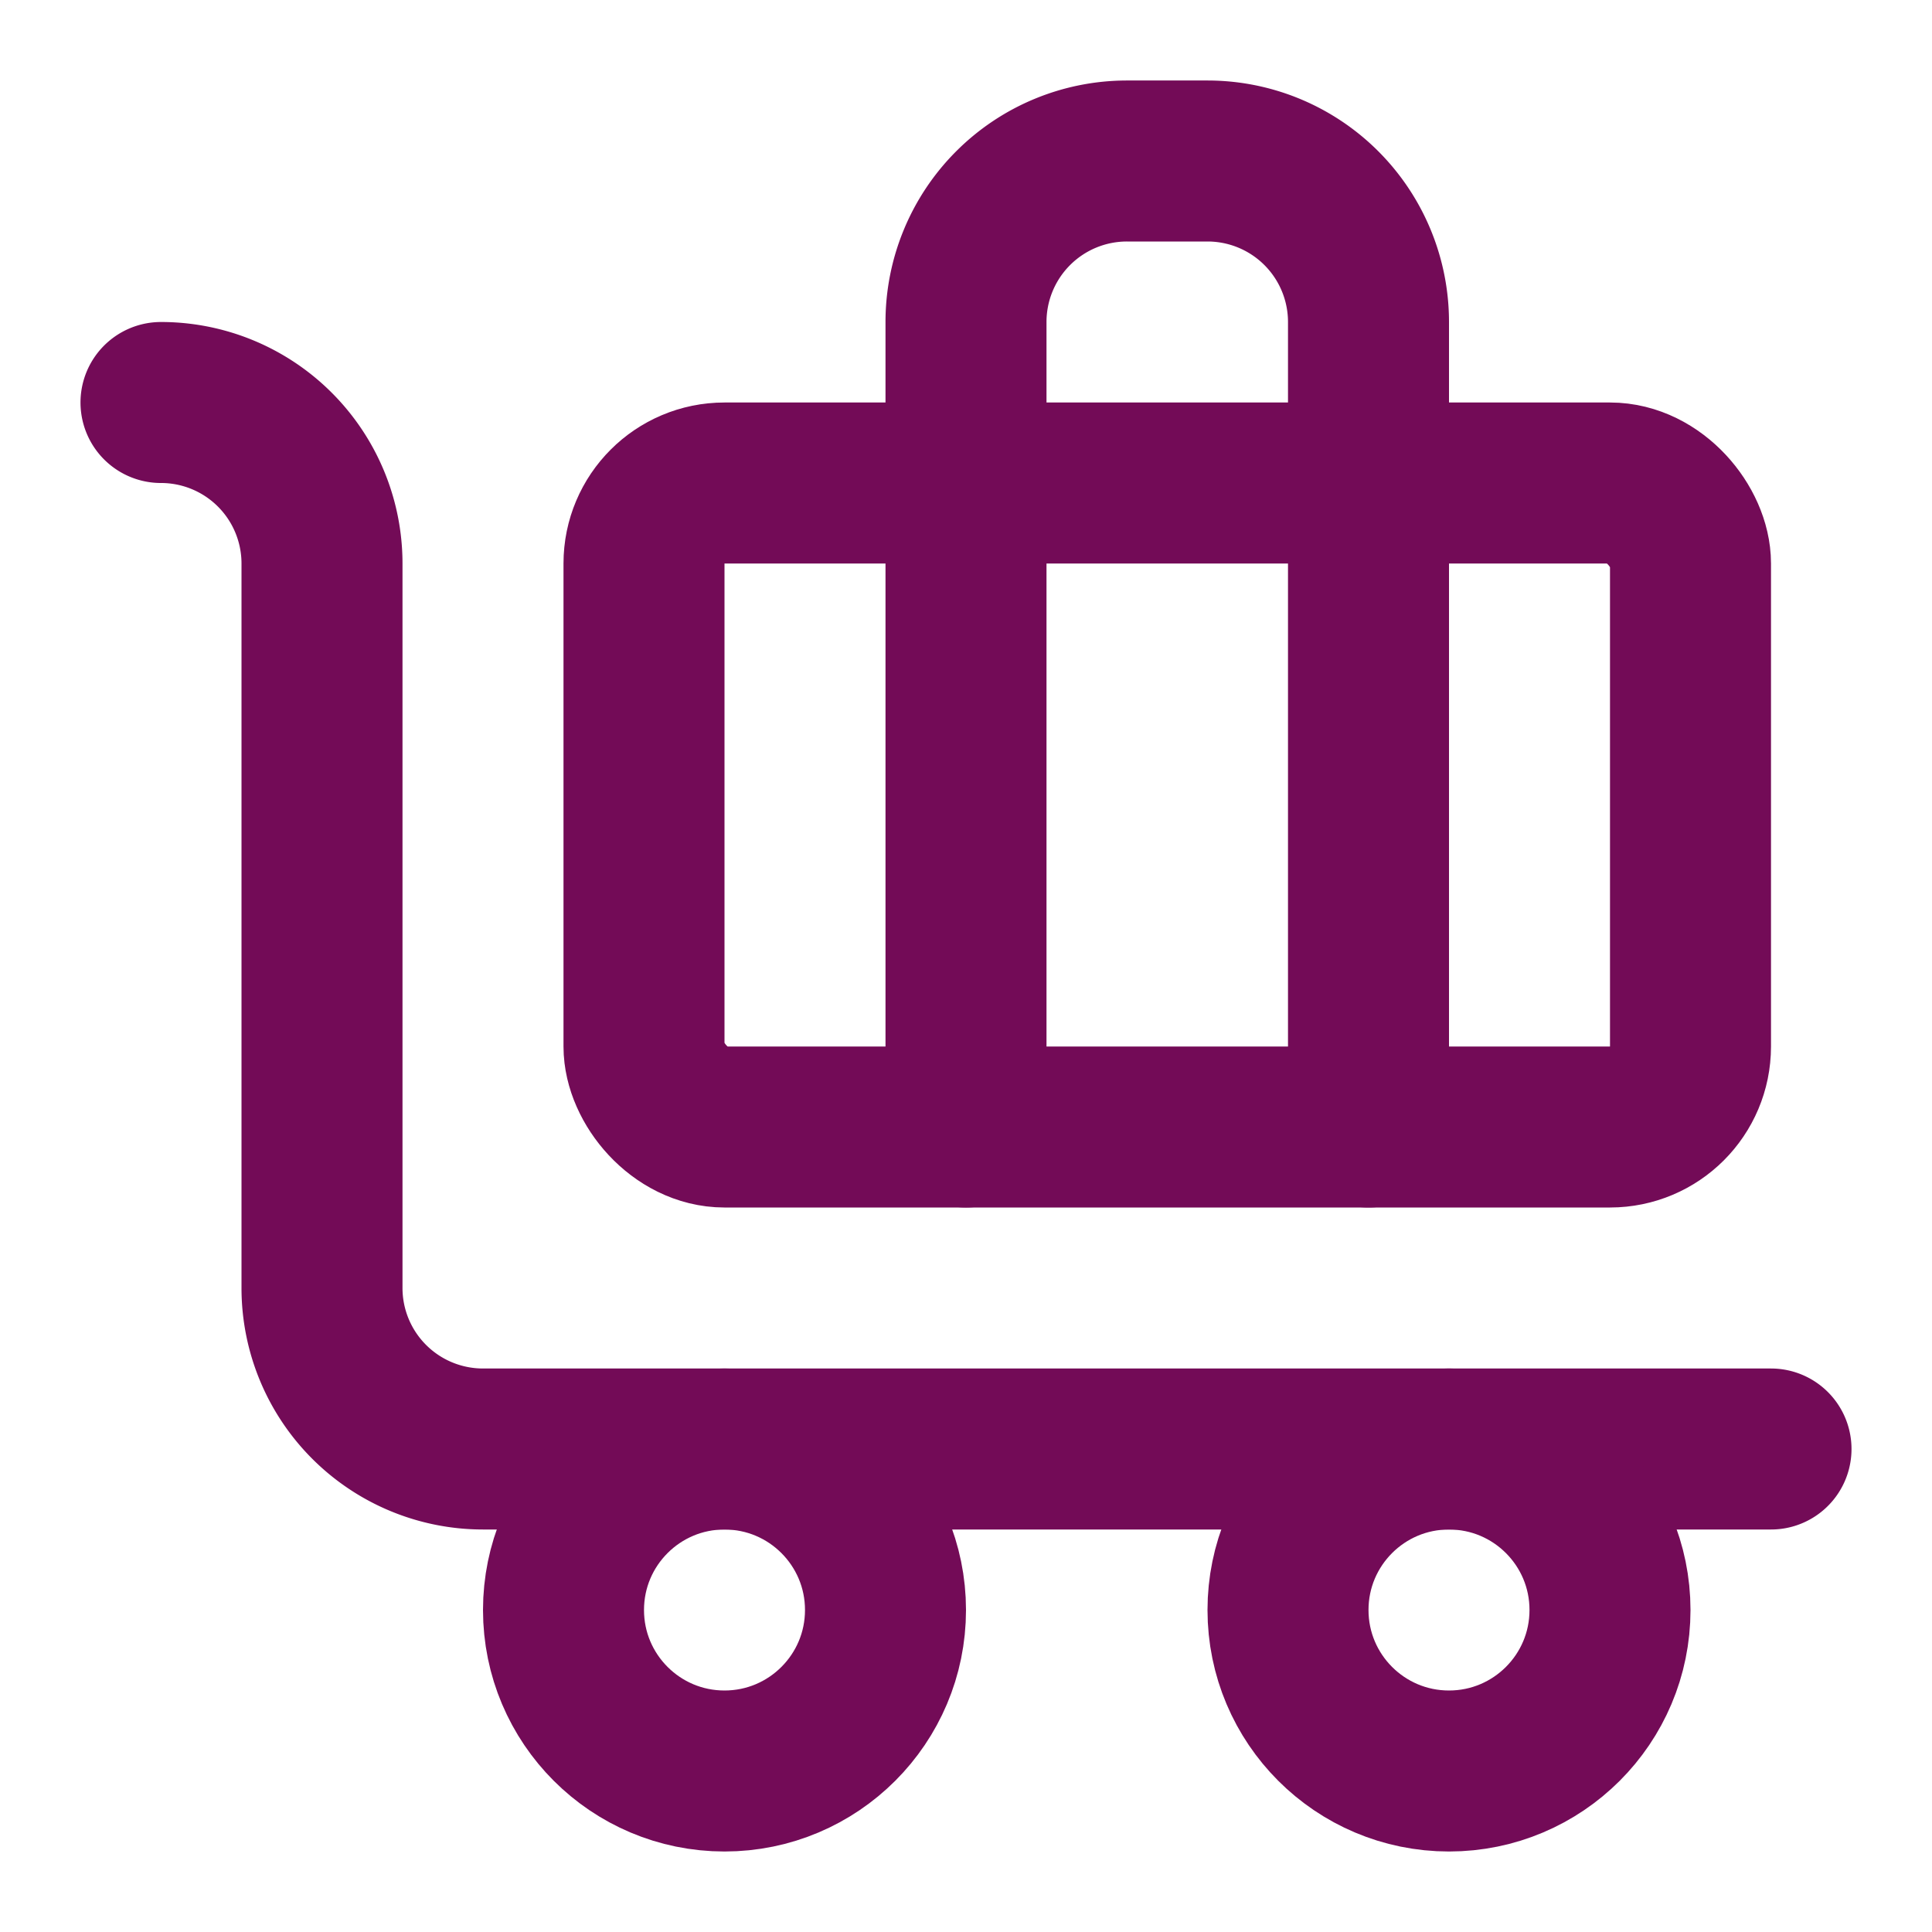
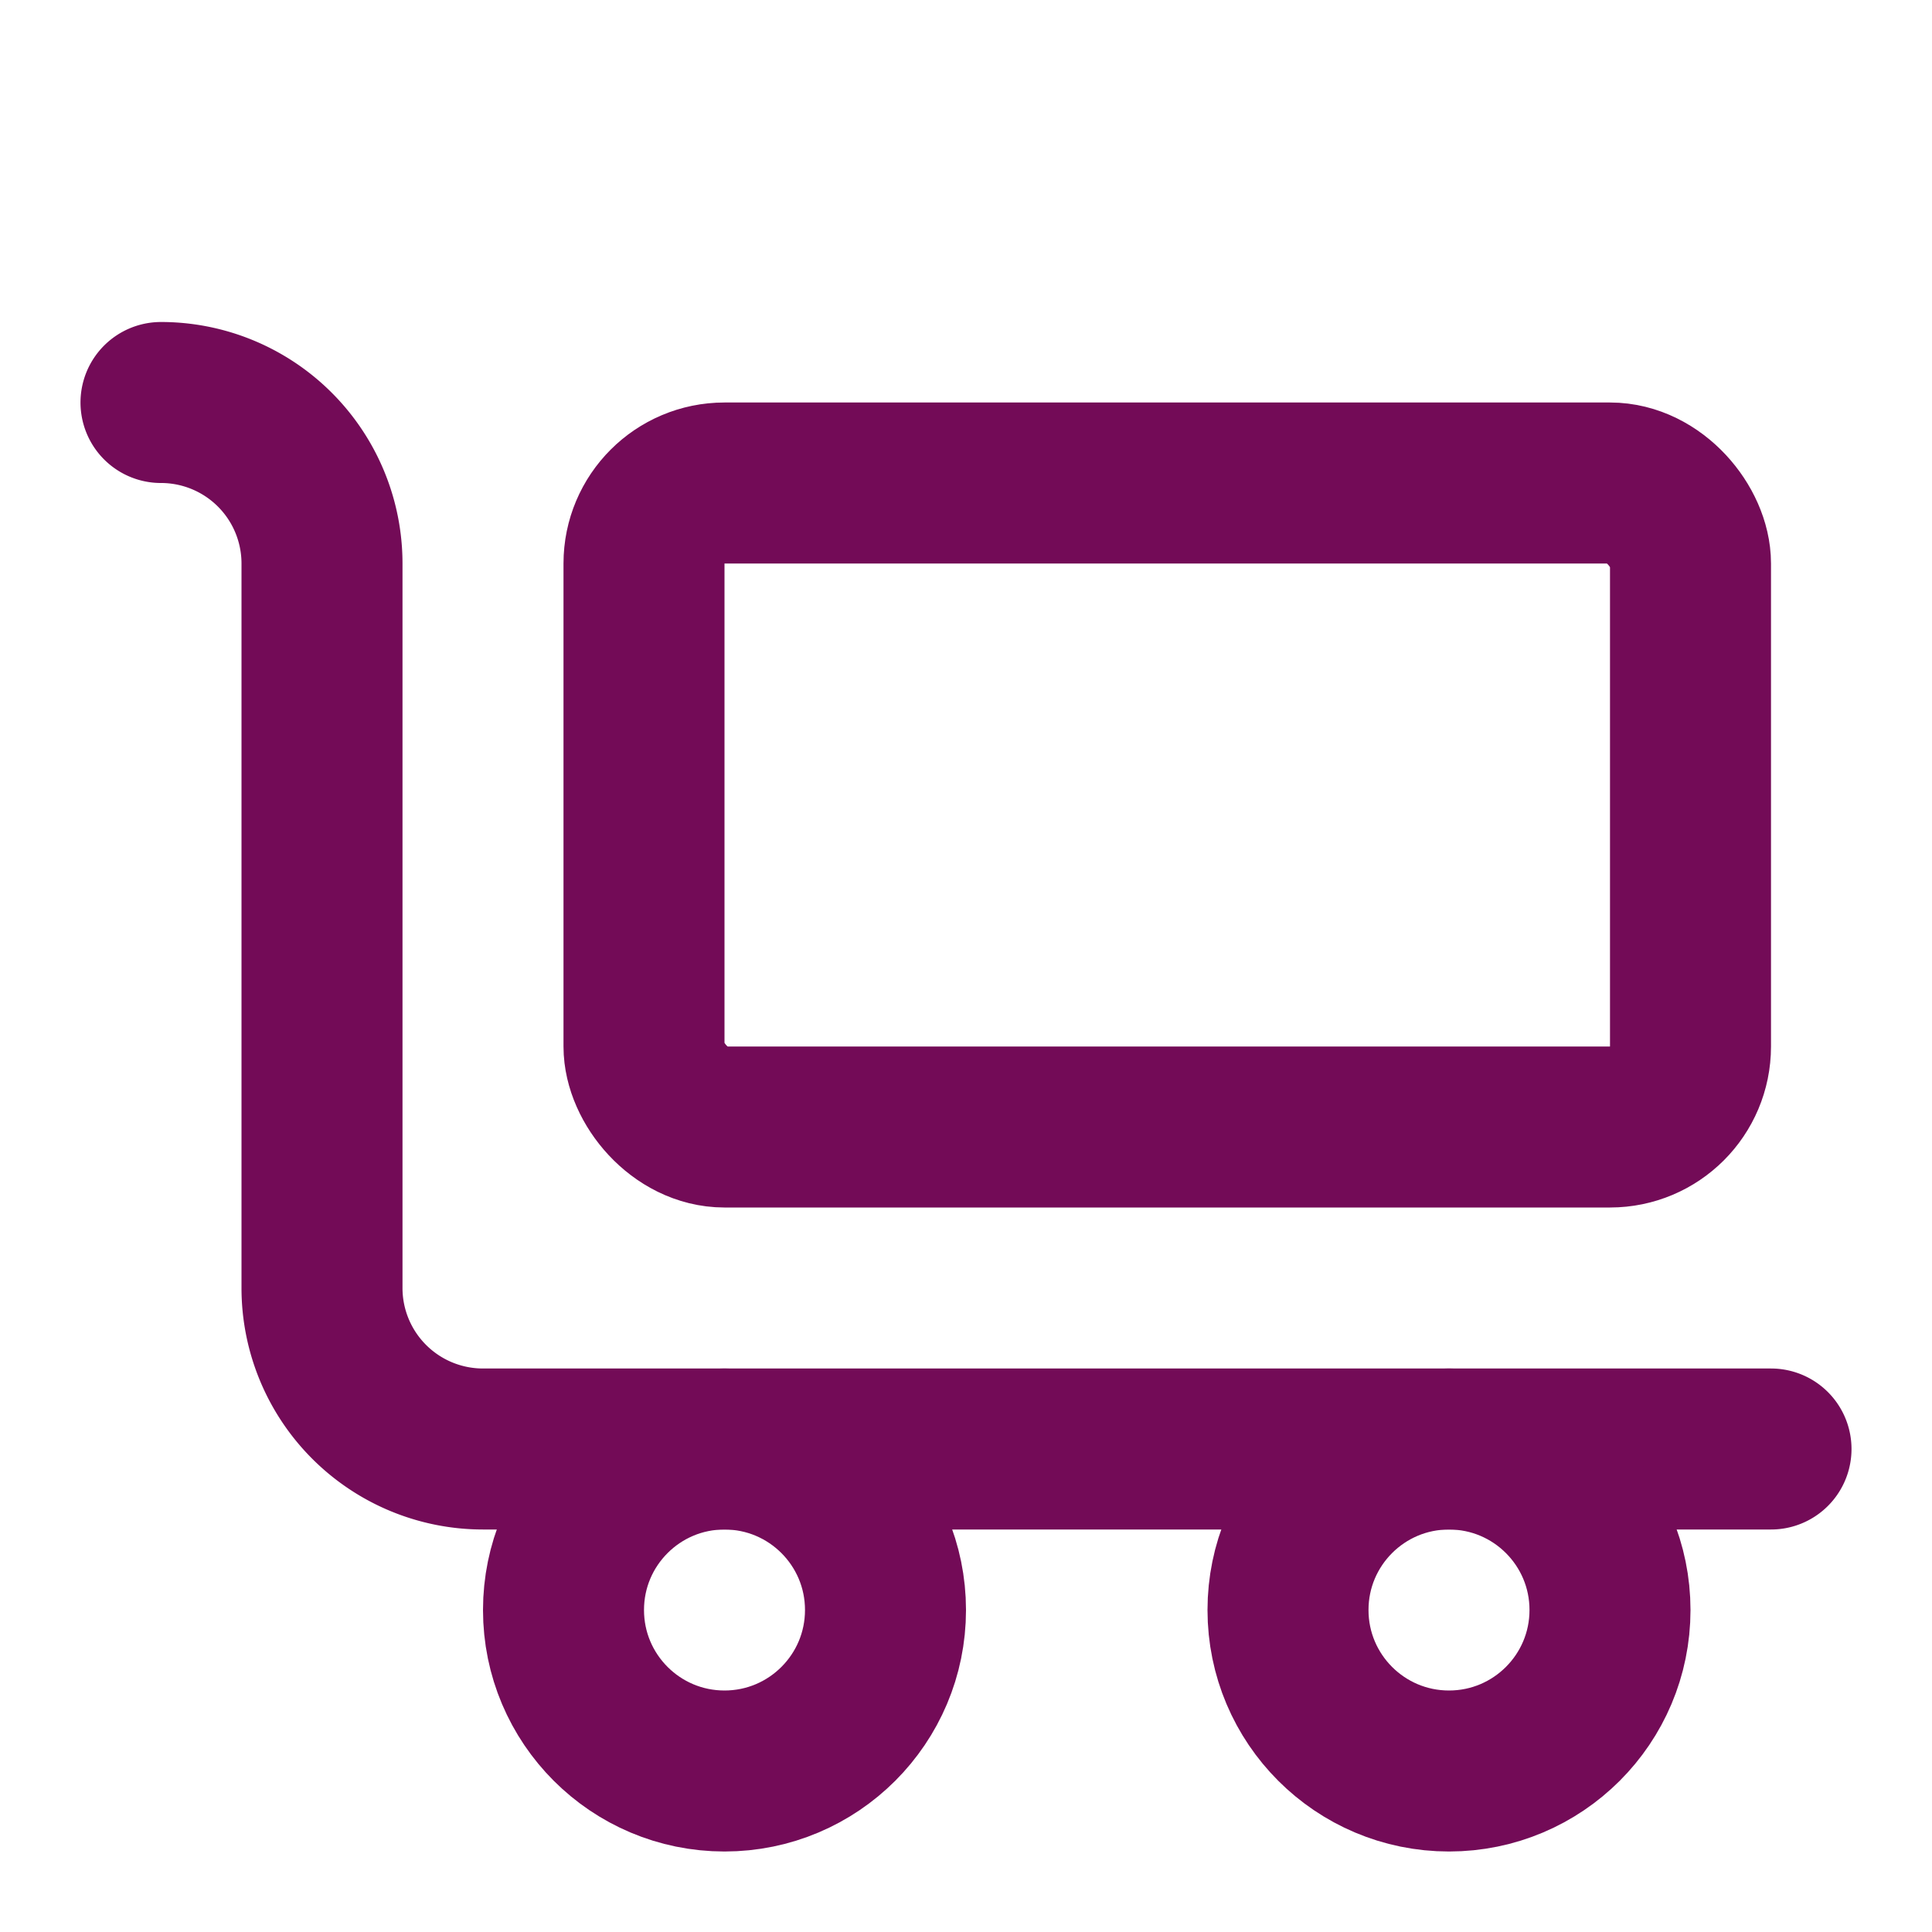
<svg xmlns="http://www.w3.org/2000/svg" class="lucide lucide-baggage-claim" stroke-linejoin="round" stroke-linecap="round" stroke-width="2" stroke="#730b57" fill="none" viewBox="0 0 24 24" height="24" width="24">
  <path d="M22 18H6a2 2 0 0 1-2-2V7a2 2 0 0 0-2-2" />
-   <path d="M17 14V4a2 2 0 0 0-2-2h-1a2 2 0 0 0-2 2v10" />
  <rect rx="1" y="6" x="8" height="8" width="13" />
  <circle r="2" cy="20" cx="18" />
  <circle r="2" cy="20" cx="9" />
</svg>